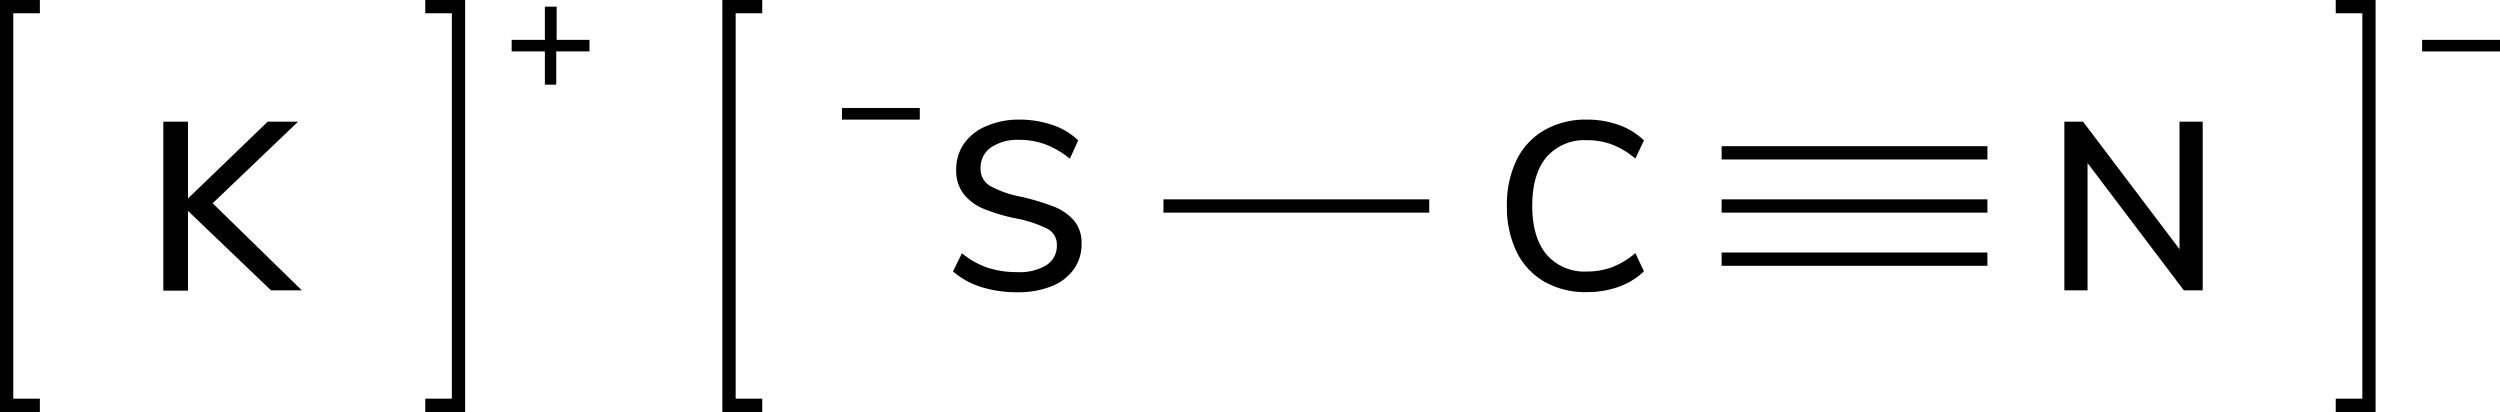
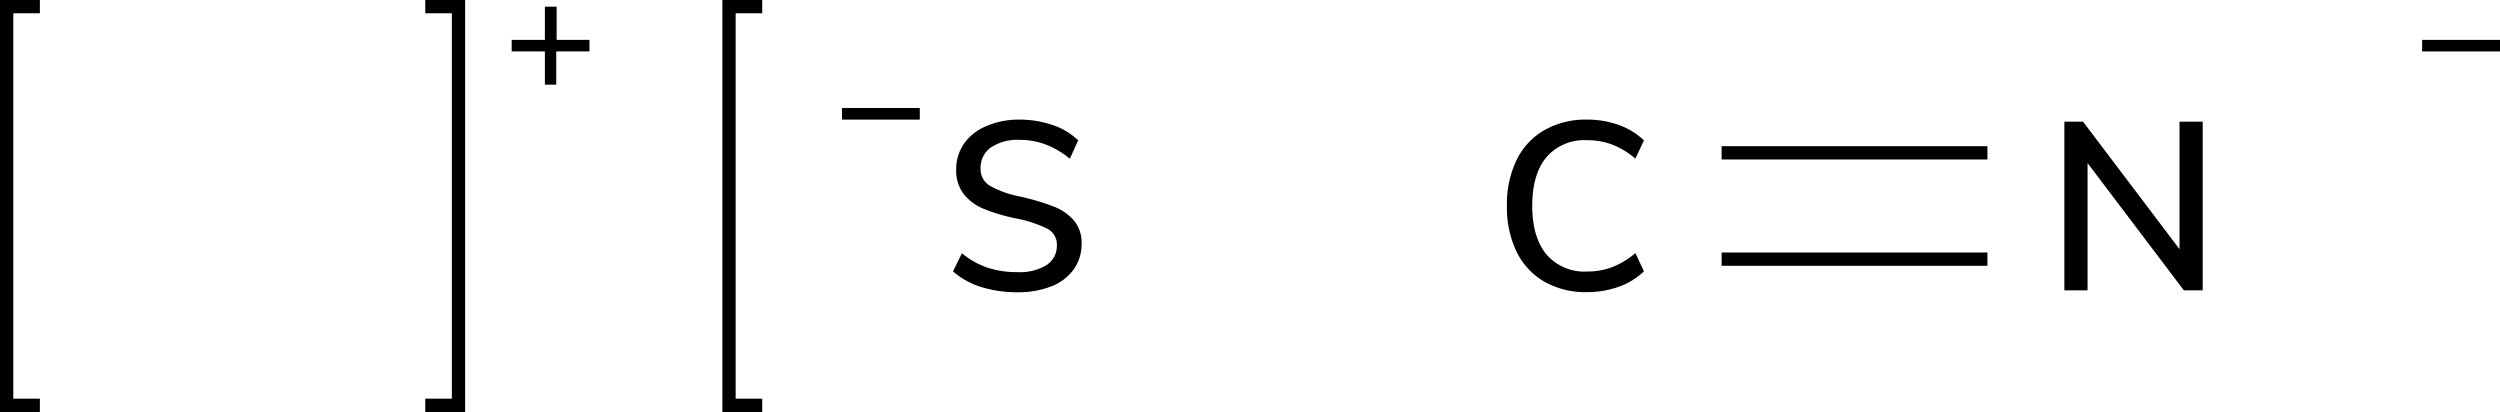
<svg xmlns="http://www.w3.org/2000/svg" width="376.23" height="62" viewBox="0 0 376.23 62">
  <defs>
    <style>.cls-1{fill:none;stroke-linecap:square;}.cls-1,.cls-2{stroke:#000;stroke-miterlimit:10;stroke-width:2px;}</style>
  </defs>
  <title>Chemical structure of potassium thiocyanate</title>
  <g id="レイヤー_2" data-name="レイヤー 2">
    <g id="レイヤー_1-2" data-name="レイヤー 1">
      <path d="M376.23,6V7.74H364.51V6Z" />
-       <polyline class="cls-1" points="352.51 61 356.51 61 356.51 1 352.51 1" />
-       <line class="cls-2" x1="259.09" y1="31" x2="299.09" y2="31" />
      <line class="cls-2" x1="259.09" y1="23" x2="299.09" y2="23" />
      <line class="cls-2" x1="259.09" y1="39" x2="299.09" y2="39" />
      <path d="M232.41,42.39a10.55,10.55,0,0,1-4.18-4.51,15.38,15.38,0,0,1-1.45-6.9,15.31,15.31,0,0,1,1.45-6.89,10.42,10.42,0,0,1,4.18-4.5A12.51,12.51,0,0,1,238.8,18a14.07,14.07,0,0,1,4.83.81,10.52,10.52,0,0,1,3.77,2.32l-1.29,2.74a12.22,12.22,0,0,0-3.51-2.12,10.58,10.58,0,0,0-3.76-.65,7.54,7.54,0,0,0-6.11,2.55c-1.42,1.71-2.14,4.14-2.14,7.31s.72,5.61,2.14,7.33a7.53,7.53,0,0,0,6.11,2.57,10.58,10.58,0,0,0,3.76-.65,12.22,12.22,0,0,0,3.51-2.12l1.29,2.74a10.52,10.52,0,0,1-3.77,2.32,14.07,14.07,0,0,1-4.83.81A12.42,12.42,0,0,1,232.41,42.39Z" />
      <path d="M328,18.31h3.49V43.69h-2.84L314.16,24.54V43.69h-3.49V18.31h2.81L328,37.5Z" />
      <path d="M147.65,43.19a11.92,11.92,0,0,1-4.23-2.34l1.34-2.74a12.34,12.34,0,0,0,3.87,2.18,14.2,14.2,0,0,0,4.48.66,7.7,7.7,0,0,0,4.39-1.06,3.44,3.44,0,0,0,1.55-3,2.65,2.65,0,0,0-1.44-2.47A18.33,18.33,0,0,0,153,32.89a27,27,0,0,1-5-1.48,7.39,7.39,0,0,1-3-2.25,5.73,5.73,0,0,1-1.1-3.61,6.75,6.75,0,0,1,1.17-3.93A7.65,7.65,0,0,1,148.39,19a12.24,12.24,0,0,1,5-1,15.36,15.36,0,0,1,5,.81,10.06,10.06,0,0,1,3.87,2.32L161,23.89a13,13,0,0,0-3.62-2.14,11,11,0,0,0-3.94-.7,7.17,7.17,0,0,0-4.3,1.13,3.69,3.69,0,0,0-1.57,3.15,2.92,2.92,0,0,0,1.37,2.61,14.87,14.87,0,0,0,4.39,1.6,35.09,35.09,0,0,1,5.13,1.5,7.82,7.82,0,0,1,3.14,2.12,5.17,5.17,0,0,1,1.17,3.51,6.5,6.5,0,0,1-1.17,3.85,7.44,7.44,0,0,1-3.35,2.56,13.5,13.5,0,0,1-5.17.9A17.92,17.92,0,0,1,147.65,43.19Z" />
-       <line class="cls-2" x1="175.09" y1="31" x2="215.09" y2="31" />
      <path d="M138.42,16.25V18H126.71V16.25Z" />
      <polyline class="cls-1" points="113.71 61 109.71 61 109.71 1 113.71 1" />
      <path d="M88.71,6V7.74h-5v5H82v-5H77V6h5V1h1.77V6Z" />
      <polyline class="cls-1" points="65 61 69 61 69 1 65 1" />
      <polyline class="cls-1" points="5 61 1 61 1 1 5 1" />
-       <path d="M45.42,43.69H40.78L28.29,31.74v12H24.58V18.31h3.71V29.87l12-11.56h4.57L32,30.59Z" />
    </g>
  </g>
</svg>